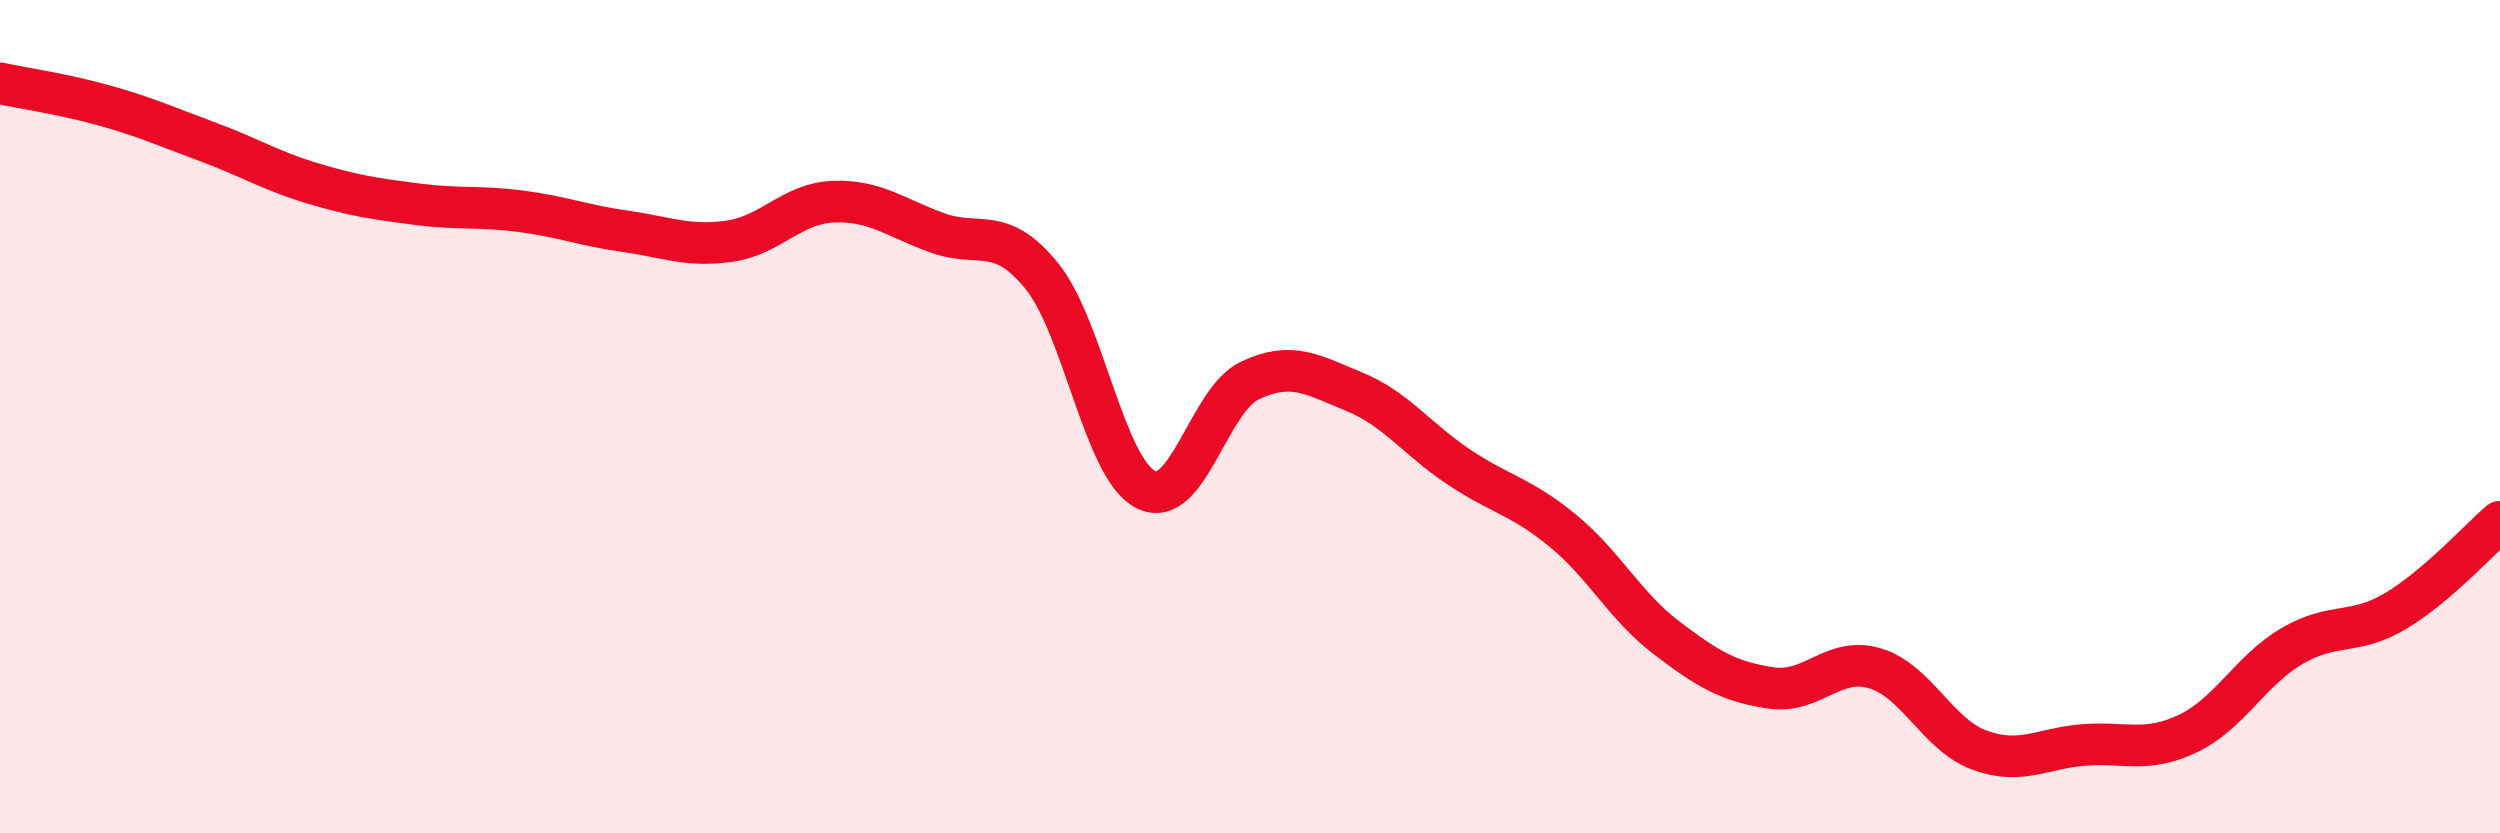
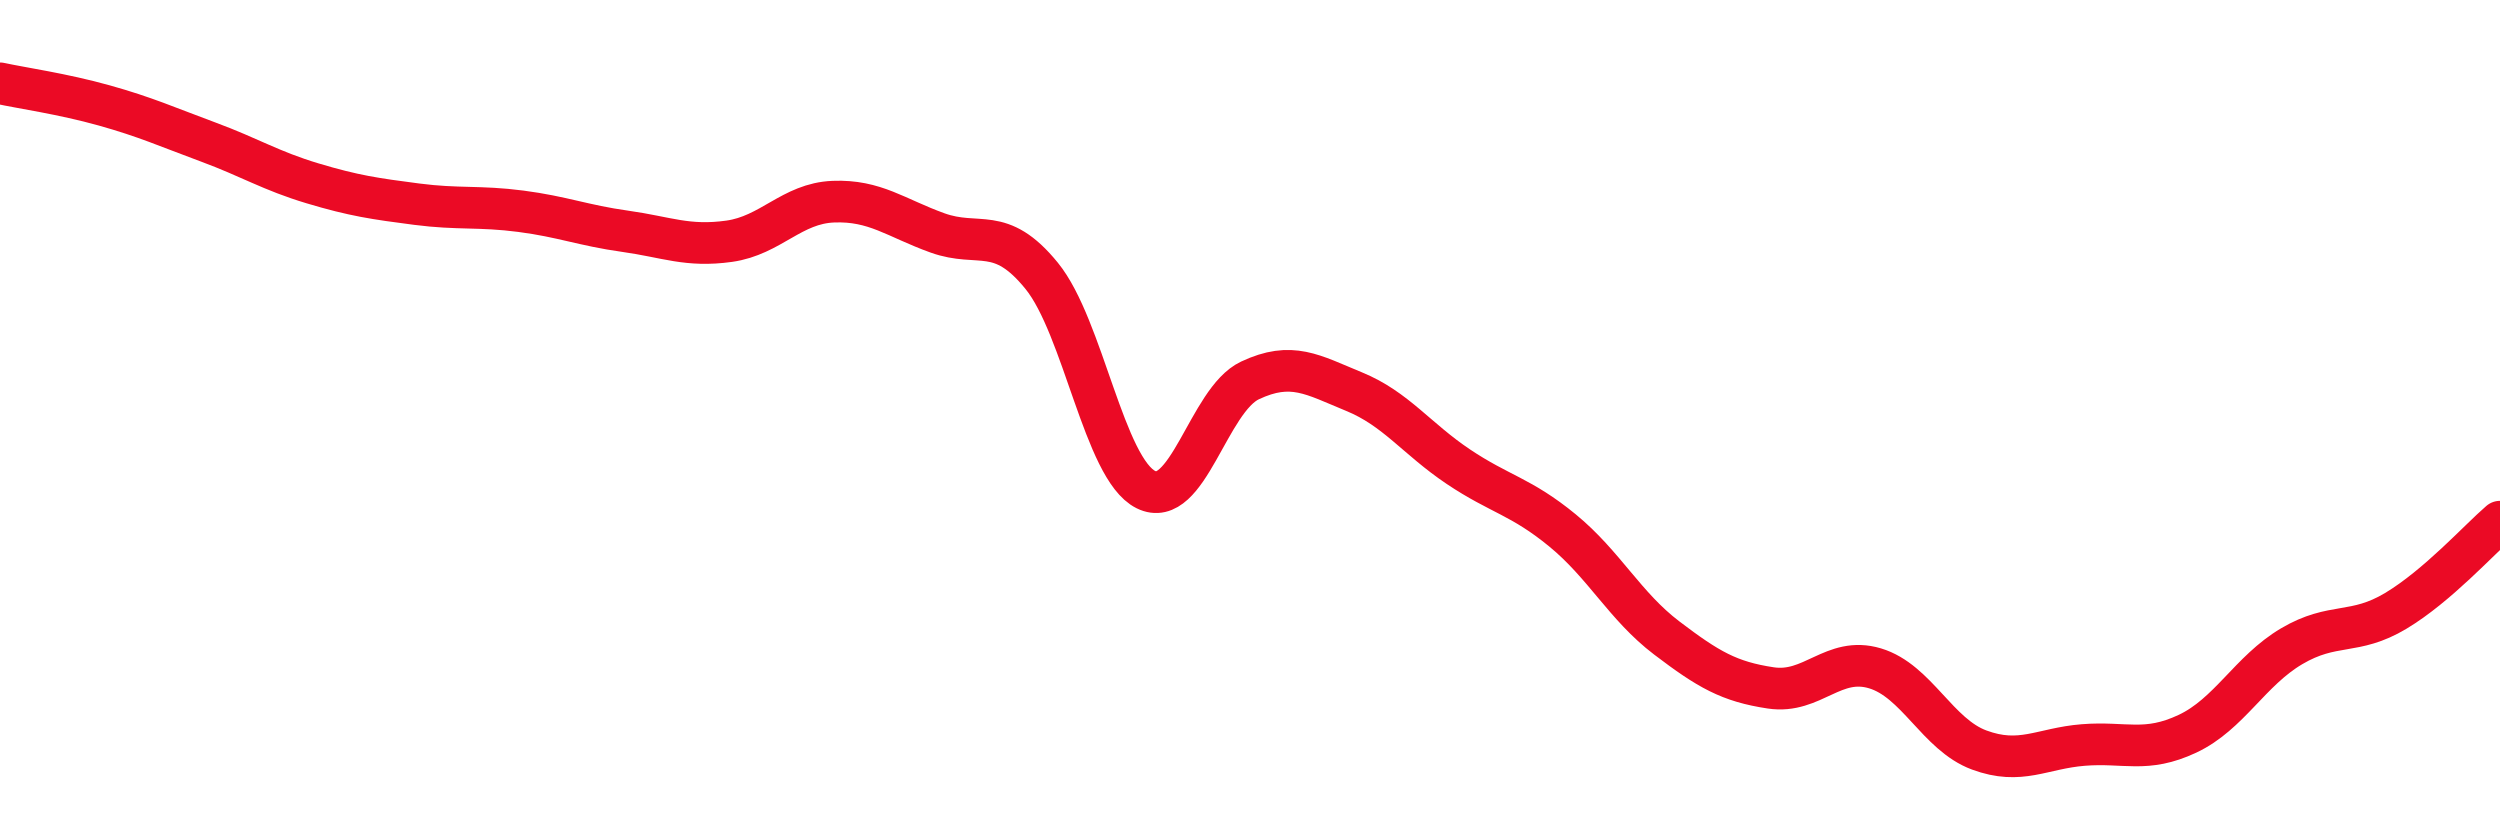
<svg xmlns="http://www.w3.org/2000/svg" width="60" height="20" viewBox="0 0 60 20">
-   <path d="M 0,2 C 0.5,2.11 1.5,2.25 2.5,2.53 C 3.5,2.81 4,3.04 5,3.41 C 6,3.78 6.5,4.1 7.5,4.4 C 8.5,4.7 9,4.77 10,4.9 C 11,5.03 11.5,4.94 12.5,5.07 C 13.5,5.2 14,5.41 15,5.55 C 16,5.69 16.5,5.93 17.5,5.79 C 18.5,5.65 19,4.88 20,4.84 C 21,4.8 21.5,5.23 22.5,5.59 C 23.5,5.95 24,5.39 25,6.62 C 26,7.85 26.5,11.25 27.5,11.75 C 28.5,12.25 29,9.6 30,9.13 C 31,8.66 31.5,8.99 32.5,9.4 C 33.5,9.81 34,10.53 35,11.2 C 36,11.87 36.5,11.91 37.5,12.73 C 38.5,13.55 39,14.55 40,15.31 C 41,16.07 41.5,16.36 42.5,16.51 C 43.5,16.66 44,15.74 45,16.04 C 46,16.34 46.5,17.63 47.5,18 C 48.5,18.37 49,17.96 50,17.88 C 51,17.8 51.5,18.08 52.5,17.61 C 53.5,17.14 54,16.1 55,15.51 C 56,14.92 56.5,15.26 57.5,14.66 C 58.5,14.06 59.5,12.95 60,12.52L60 20L0 20Z" fill="#EB0A25" opacity="0.1" stroke-linecap="round" stroke-linejoin="round" />
  <path d="M 0,2 C 0.5,2.11 1.5,2.25 2.5,2.53 C 3.5,2.81 4,3.04 5,3.41 C 6,3.78 6.5,4.1 7.5,4.4 C 8.5,4.7 9,4.77 10,4.9 C 11,5.03 11.5,4.94 12.5,5.07 C 13.5,5.2 14,5.41 15,5.55 C 16,5.69 16.5,5.93 17.5,5.79 C 18.5,5.65 19,4.88 20,4.84 C 21,4.8 21.5,5.23 22.5,5.59 C 23.5,5.95 24,5.39 25,6.62 C 26,7.85 26.5,11.25 27.5,11.75 C 28.5,12.25 29,9.6 30,9.13 C 31,8.66 31.5,8.99 32.5,9.4 C 33.5,9.81 34,10.53 35,11.2 C 36,11.87 36.5,11.91 37.5,12.73 C 38.5,13.55 39,14.55 40,15.31 C 41,16.07 41.5,16.36 42.5,16.51 C 43.5,16.66 44,15.74 45,16.04 C 46,16.34 46.5,17.63 47.5,18 C 48.5,18.37 49,17.96 50,17.88 C 51,17.8 51.5,18.08 52.5,17.61 C 53.5,17.14 54,16.1 55,15.51 C 56,14.92 56.5,15.26 57.5,14.66 C 58.5,14.06 59.5,12.95 60,12.52" stroke="#EB0A25" stroke-width="1" fill="none" stroke-linecap="round" stroke-linejoin="round" />
</svg>